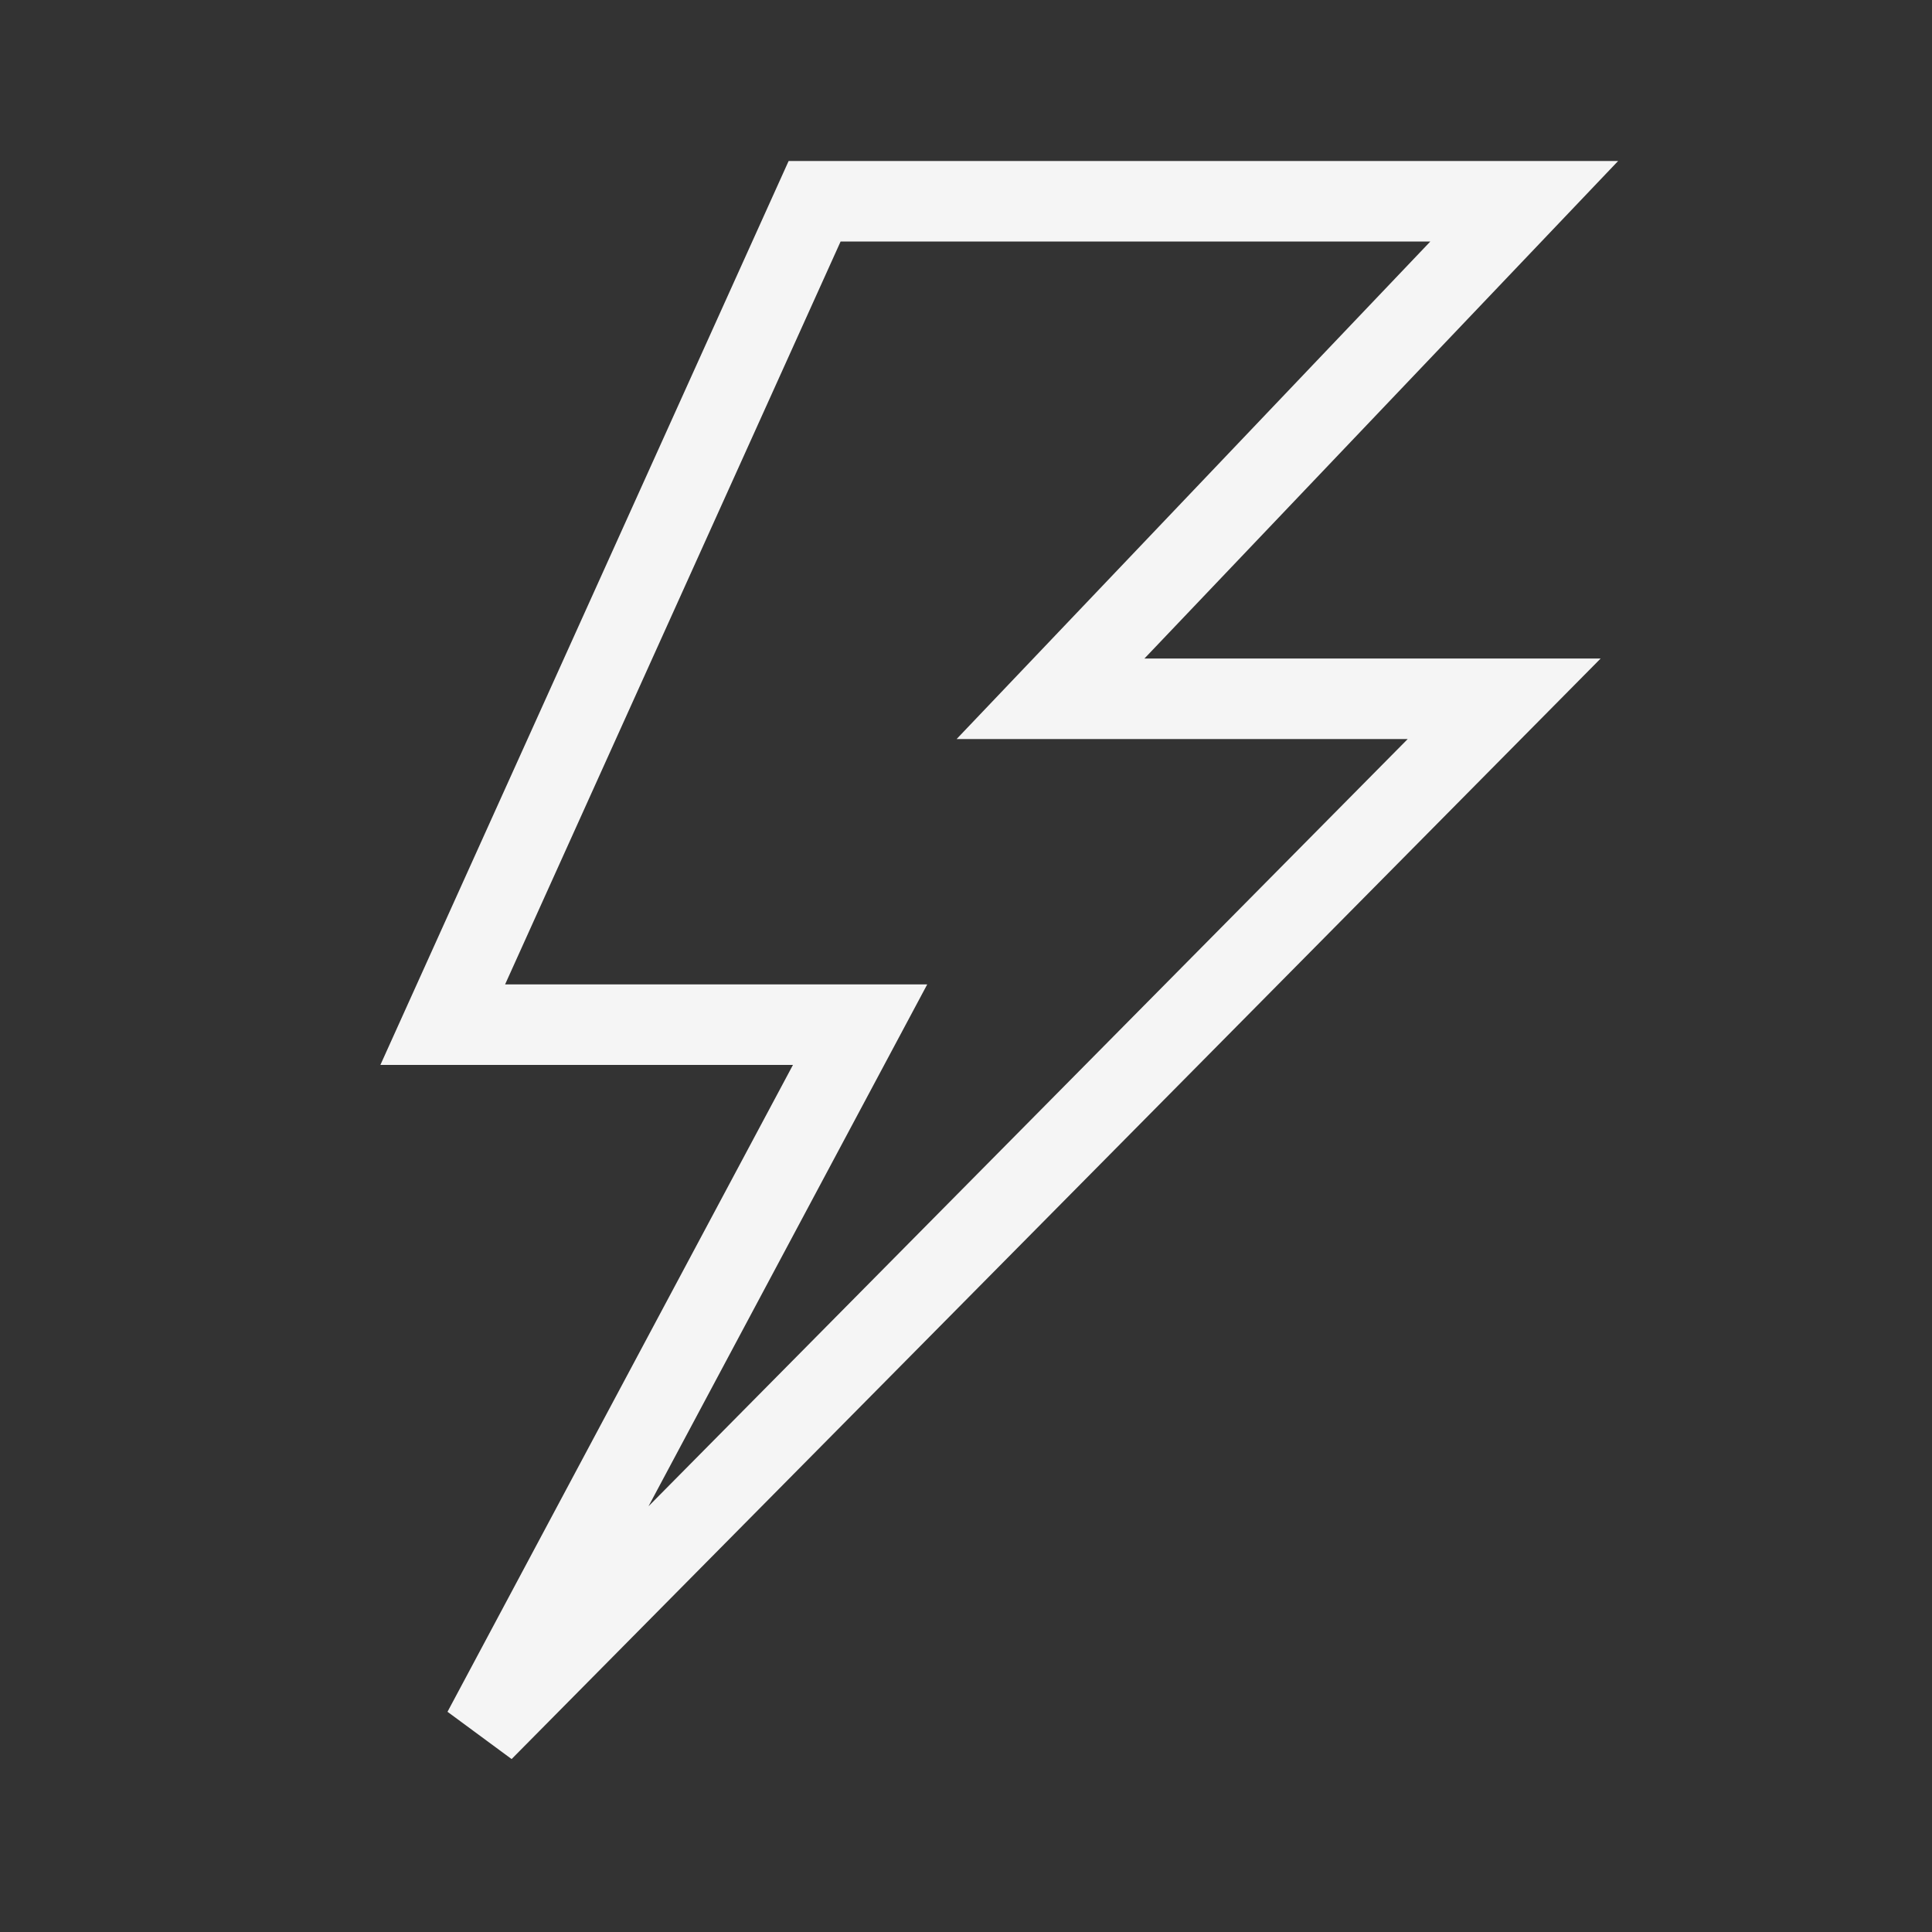
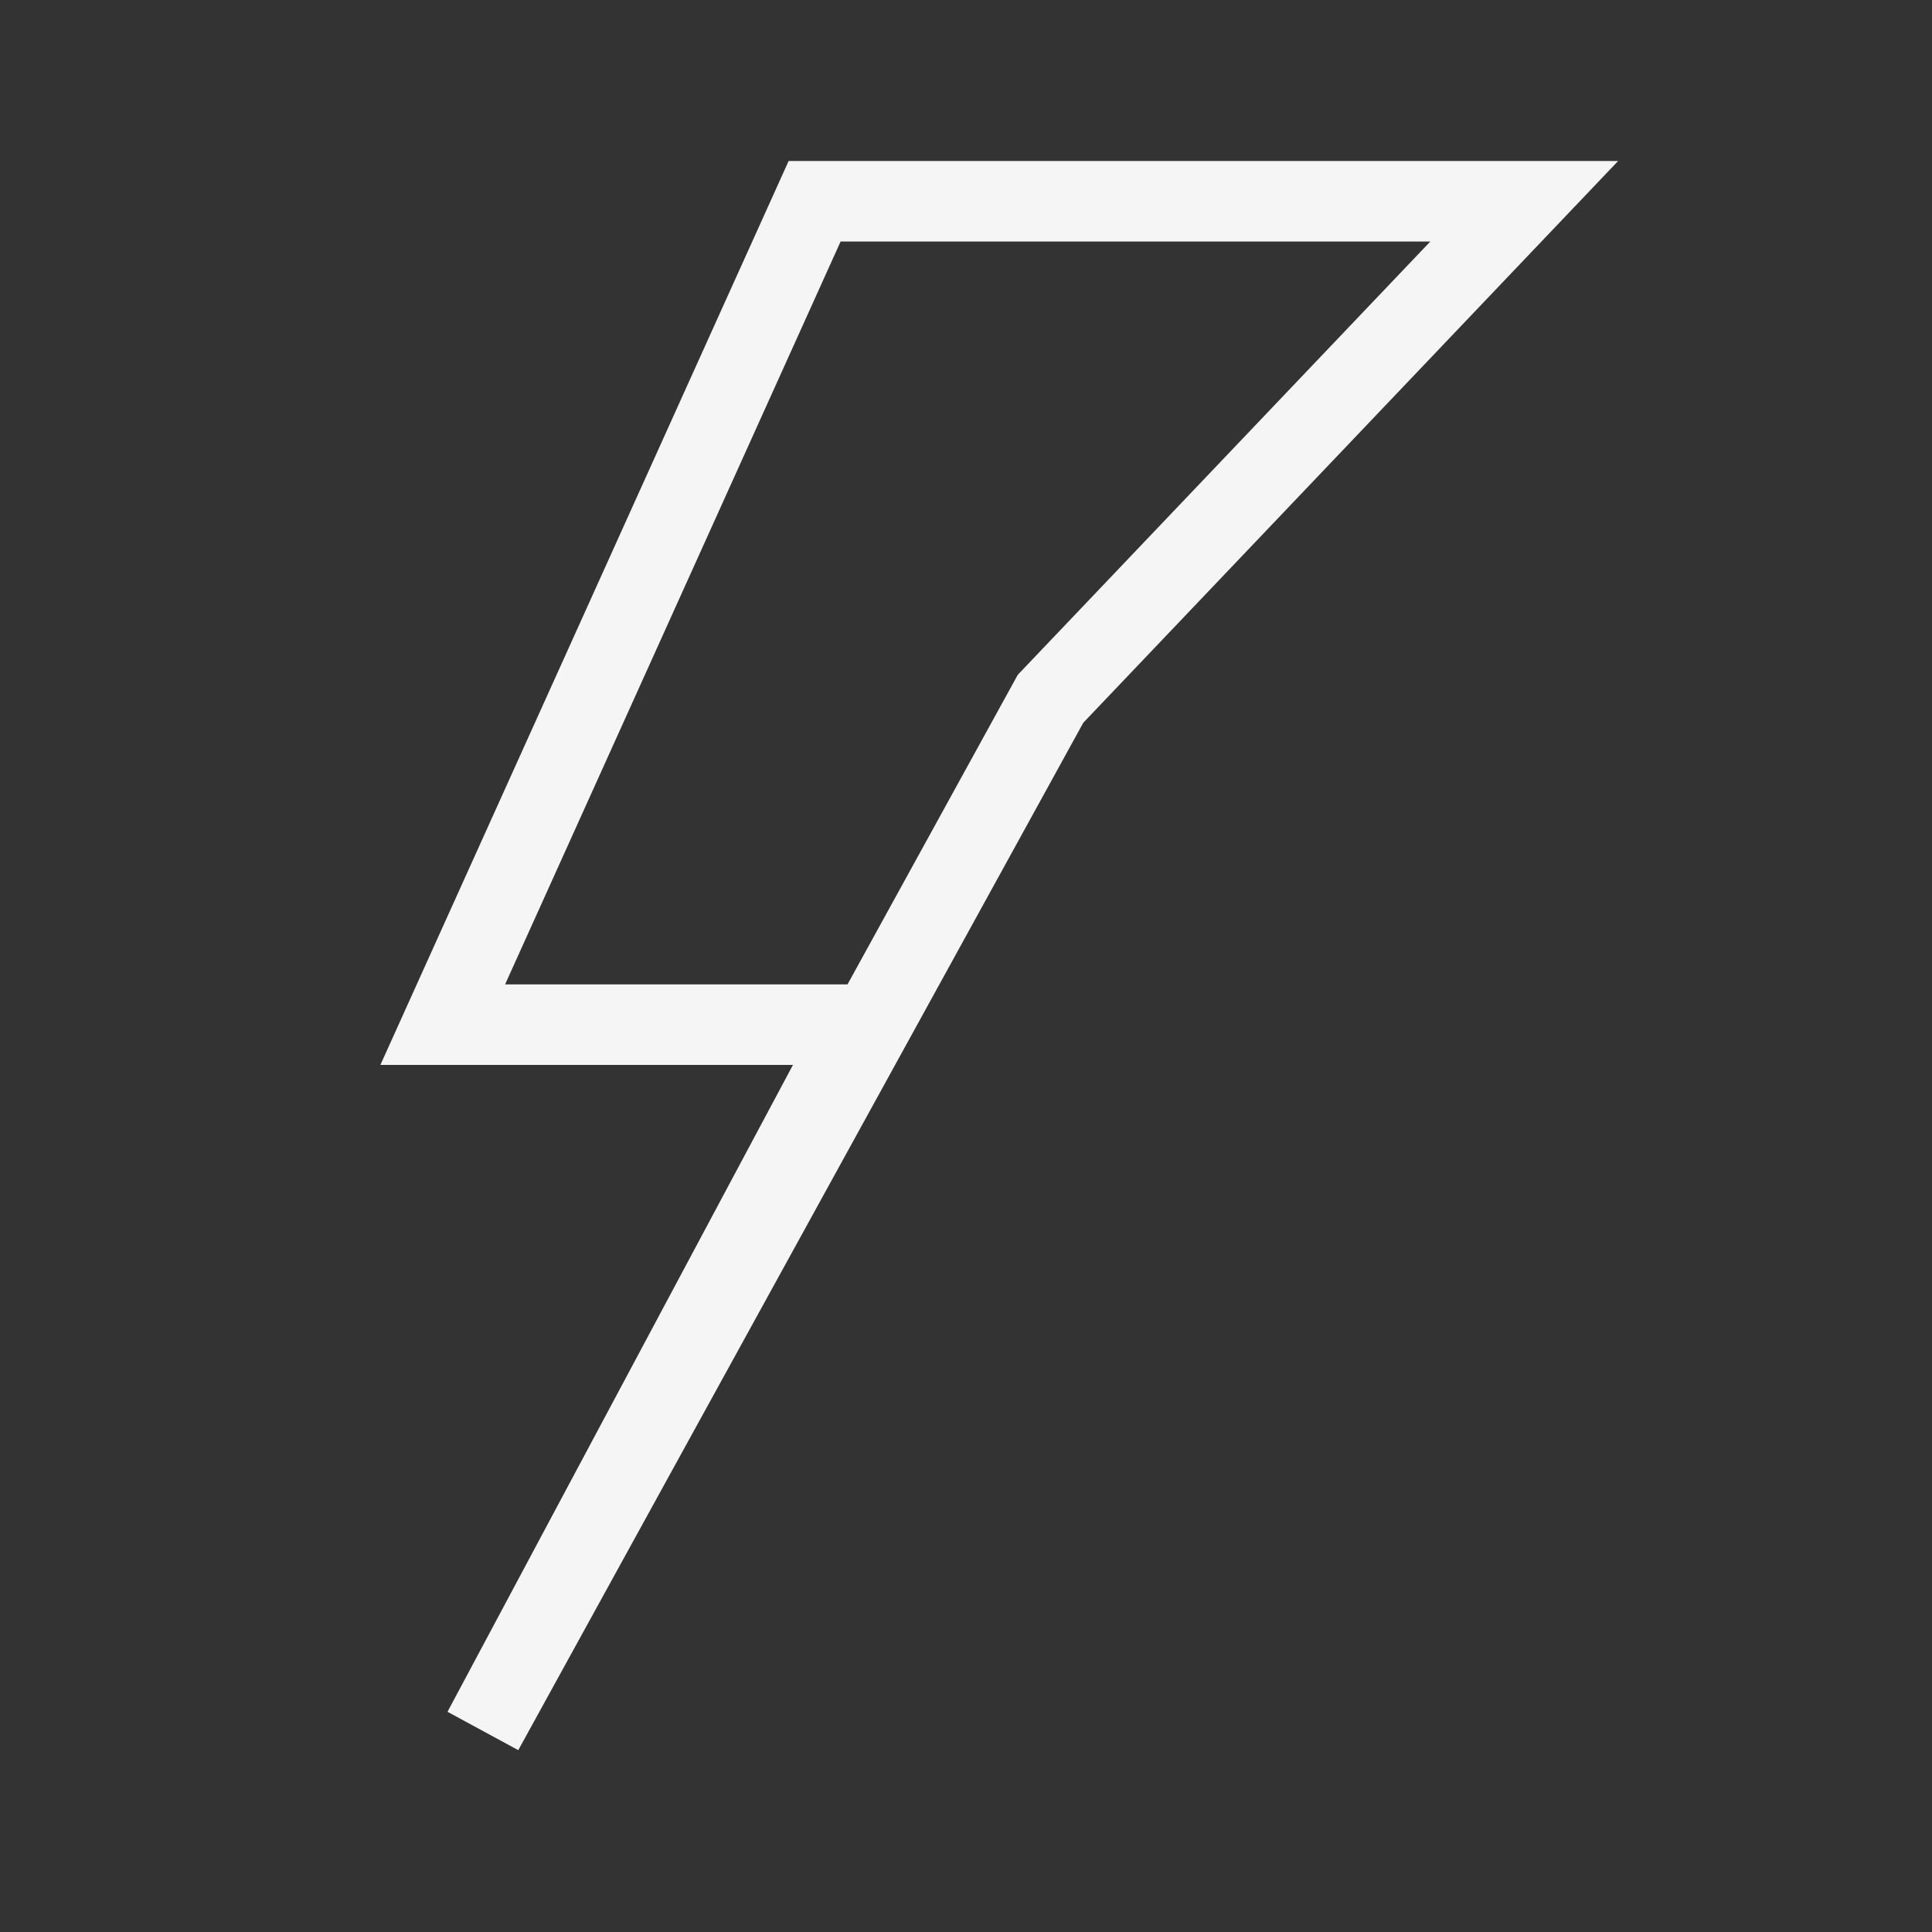
<svg xmlns="http://www.w3.org/2000/svg" width="48" height="48" viewBox="0 0 48 48" fill="none">
  <rect x="0" y="0" width="48" height="48" fill="#333333" stroke="none" />
-   <path d="M11 25.457L20.239 5L37.869 5L26.1 17.361H37.371L12 43L21.369 25.457H11Z" stroke="#F5F5F5" stroke-width="2" />
+   <path d="M11 25.457L20.239 5L37.869 5L26.1 17.361L12 43L21.369 25.457H11Z" stroke="#F5F5F5" stroke-width="2" />
</svg>